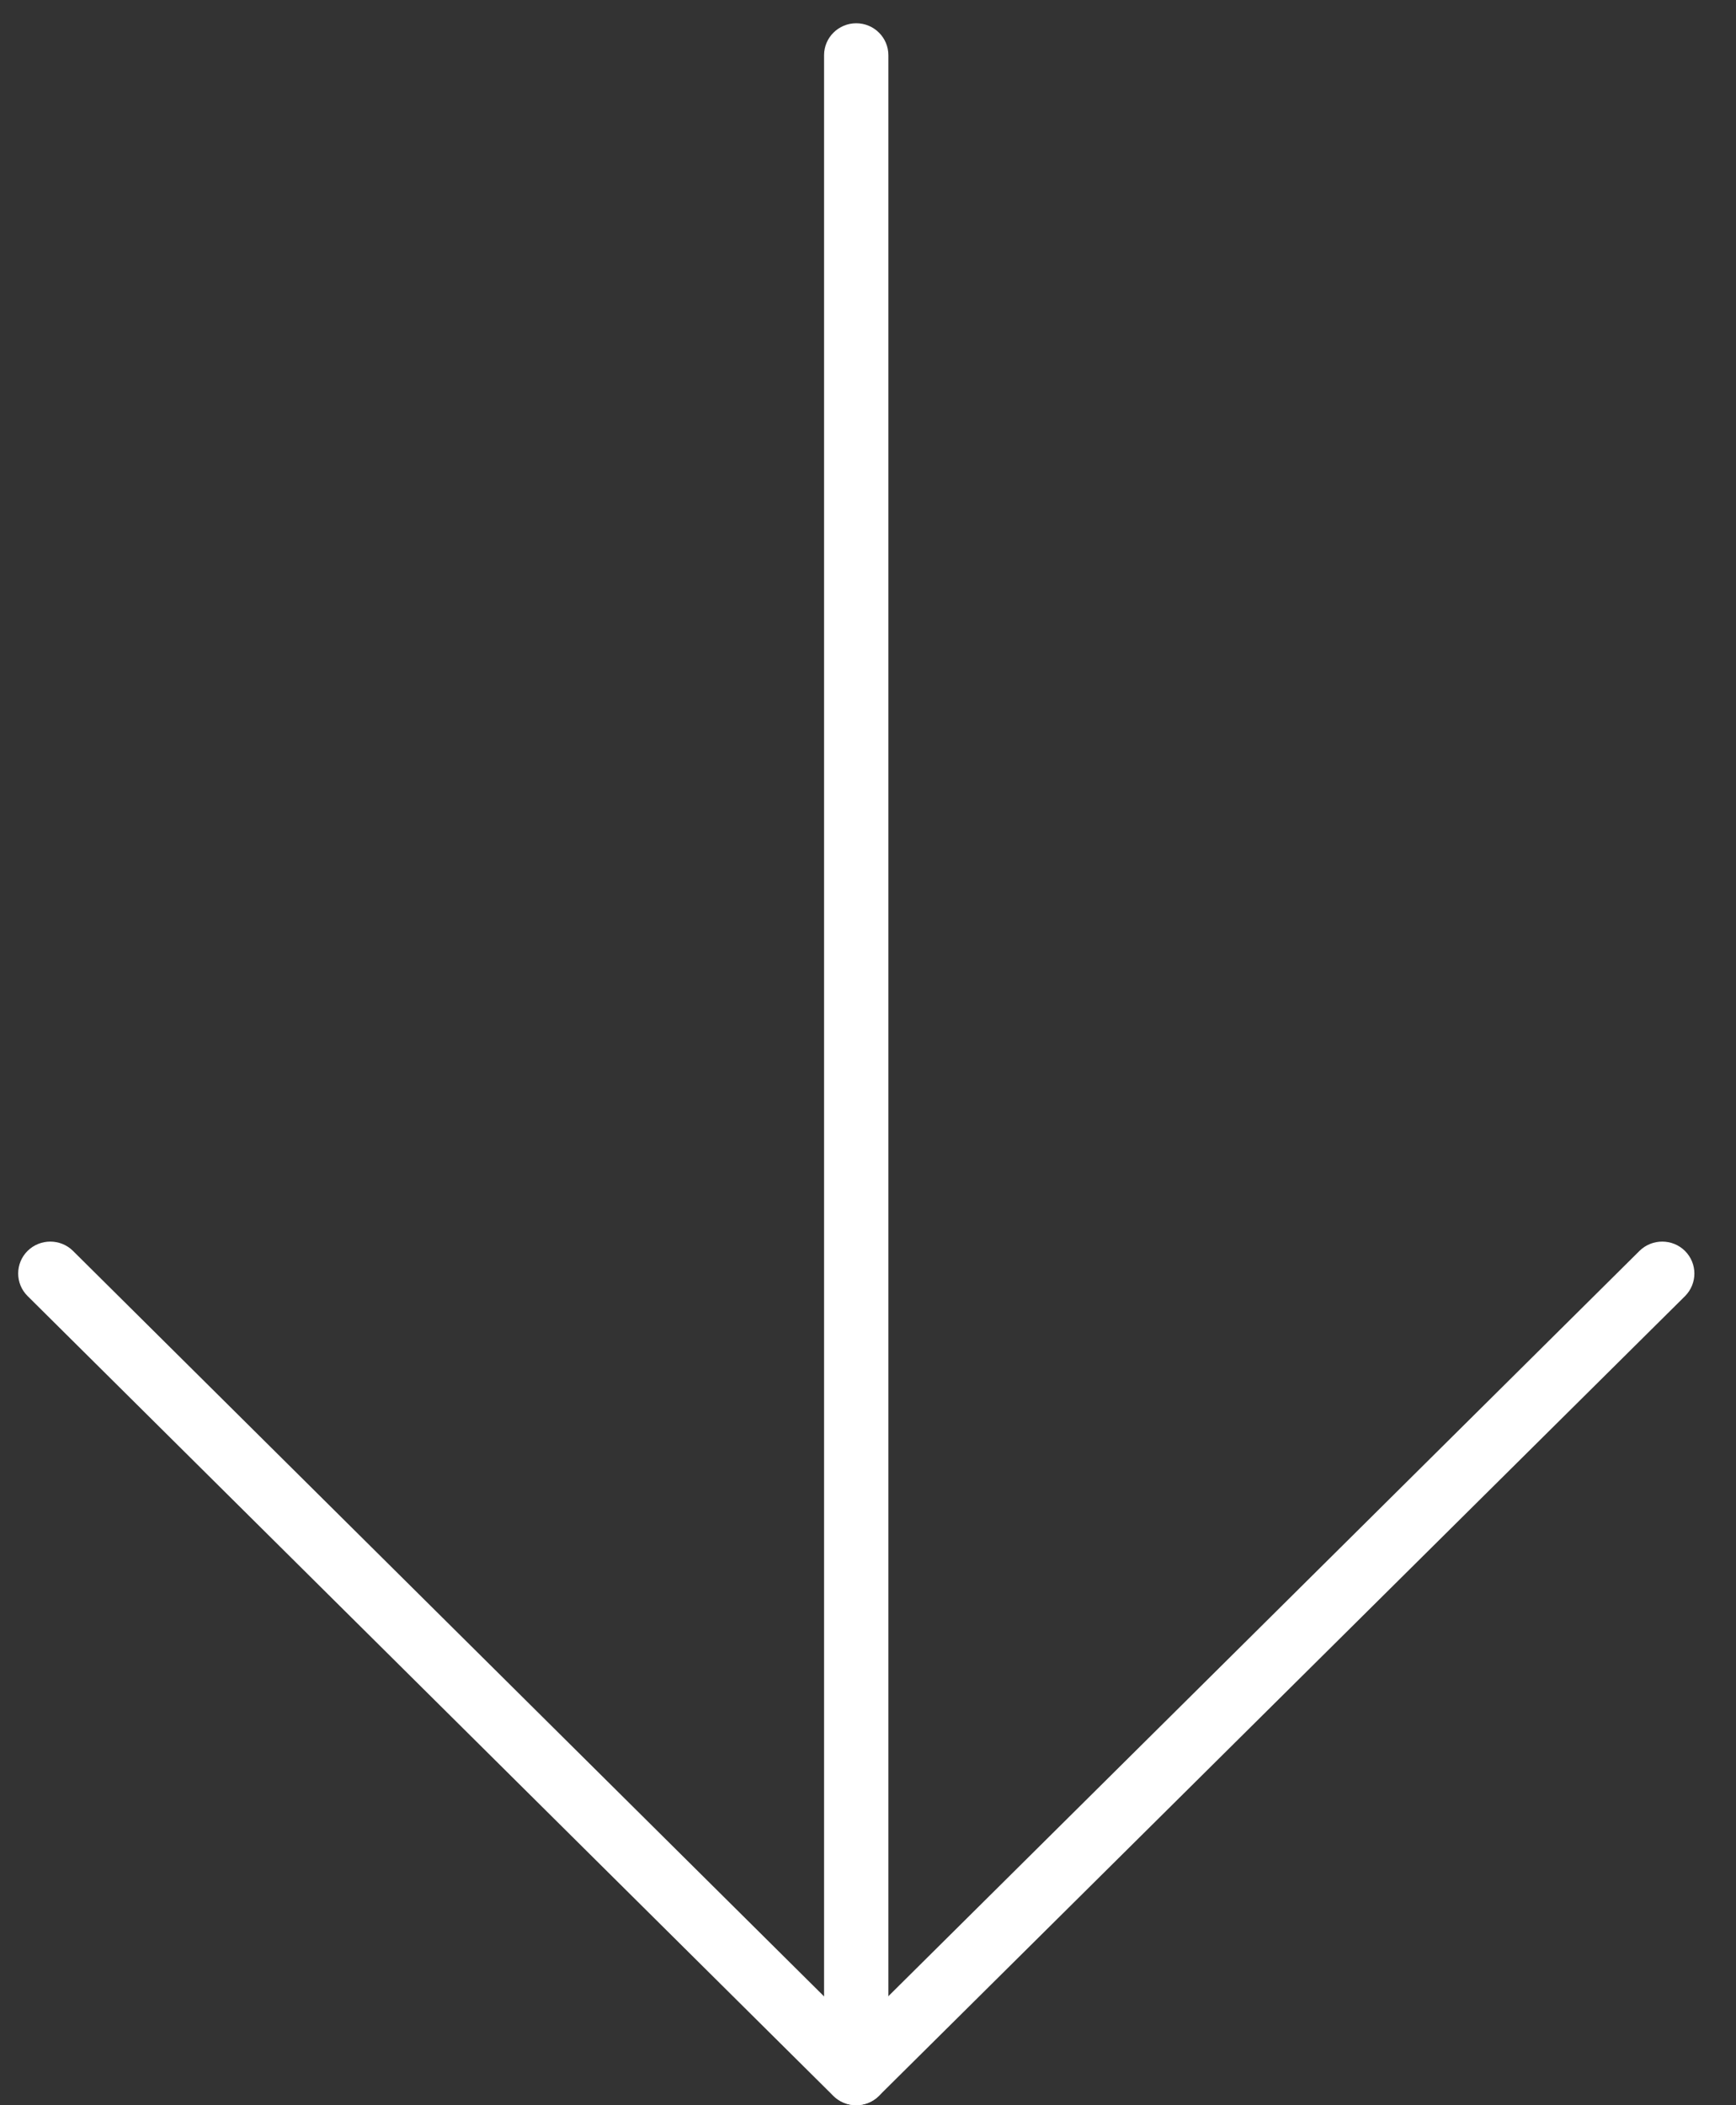
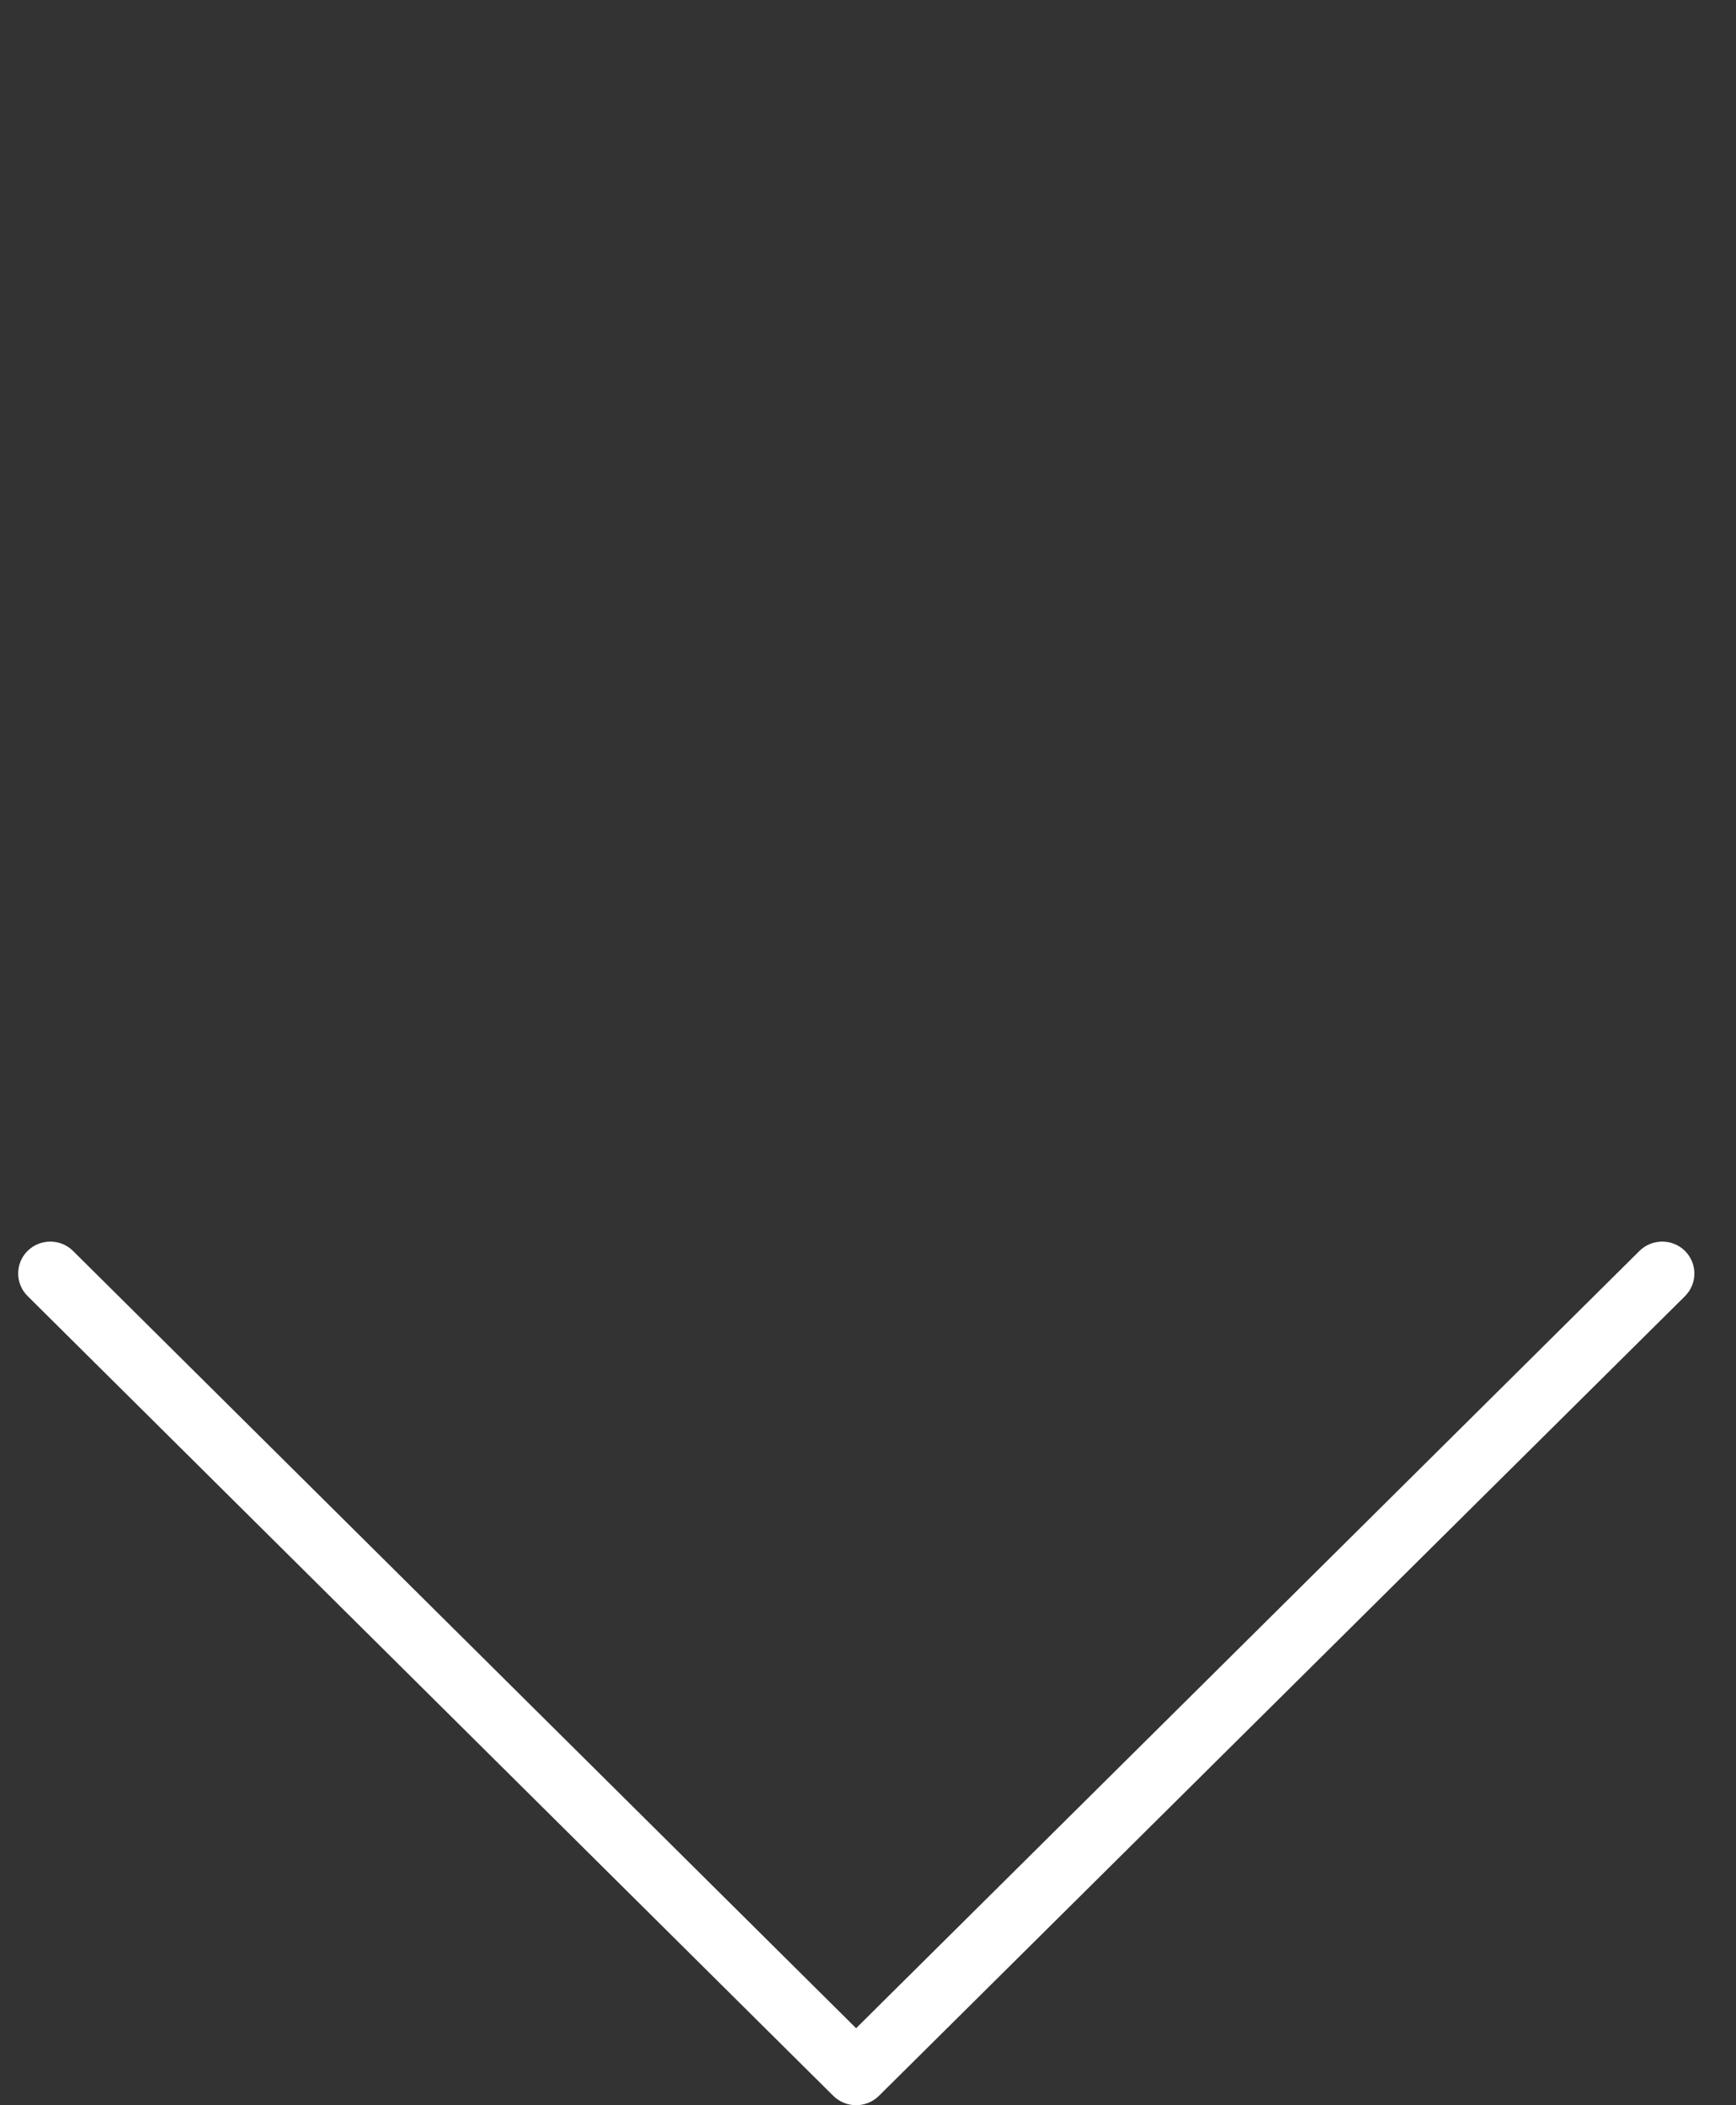
<svg xmlns="http://www.w3.org/2000/svg" width="33px" height="40px" viewBox="0 0 33 40" version="1.1">
  <rect x="0" y="0" width="33" height="40" fill="#333333" stroke="none" />
  <title>down-arrow</title>
  <desc>Created with Sketch.</desc>
  <defs />
  <g id="Welcome" stroke="none" stroke-width="1" fill="none" fill-rule="evenodd">
    <g id="Homepage" transform="translate(-706, -889)" fill="#FFFFFF">
      <g id="Slider" transform="translate(0, 149)">
        <g id="down-arrow" transform="translate(722.5, 760.5) rotate(270) translate(-722.5, -760.5) translate(702, 744)">
-           <path d="M39.952,16.887 L1.606,16.887 C1.272,16.887 1,16.614 1,16.276 C1,15.939 1.272,15.665 1.606,15.665 L39.952,15.665 C40.286,15.665 40.558,15.939 40.558,16.276 C40.558,16.614 40.286,16.887 39.952,16.887 L39.952,16.887 Z" id="Shape" />
          <path d="M16.802,32.209 C16.647,32.209 16.492,32.149 16.373,32.031 L1.177,16.707 C1.064,16.592 1,16.436 1,16.274 C1,16.111 1.064,15.956 1.177,15.841 L16.375,0.524 C16.611,0.286 16.995,0.286 17.232,0.524 C17.468,0.763 17.468,1.15 17.232,1.388 L2.463,16.274 L17.232,31.165 C17.468,31.404 17.468,31.791 17.232,32.03 C17.113,32.149 16.958,32.209 16.802,32.209 L16.802,32.209 Z" id="Shape" />
        </g>
      </g>
    </g>
  </g>
</svg>